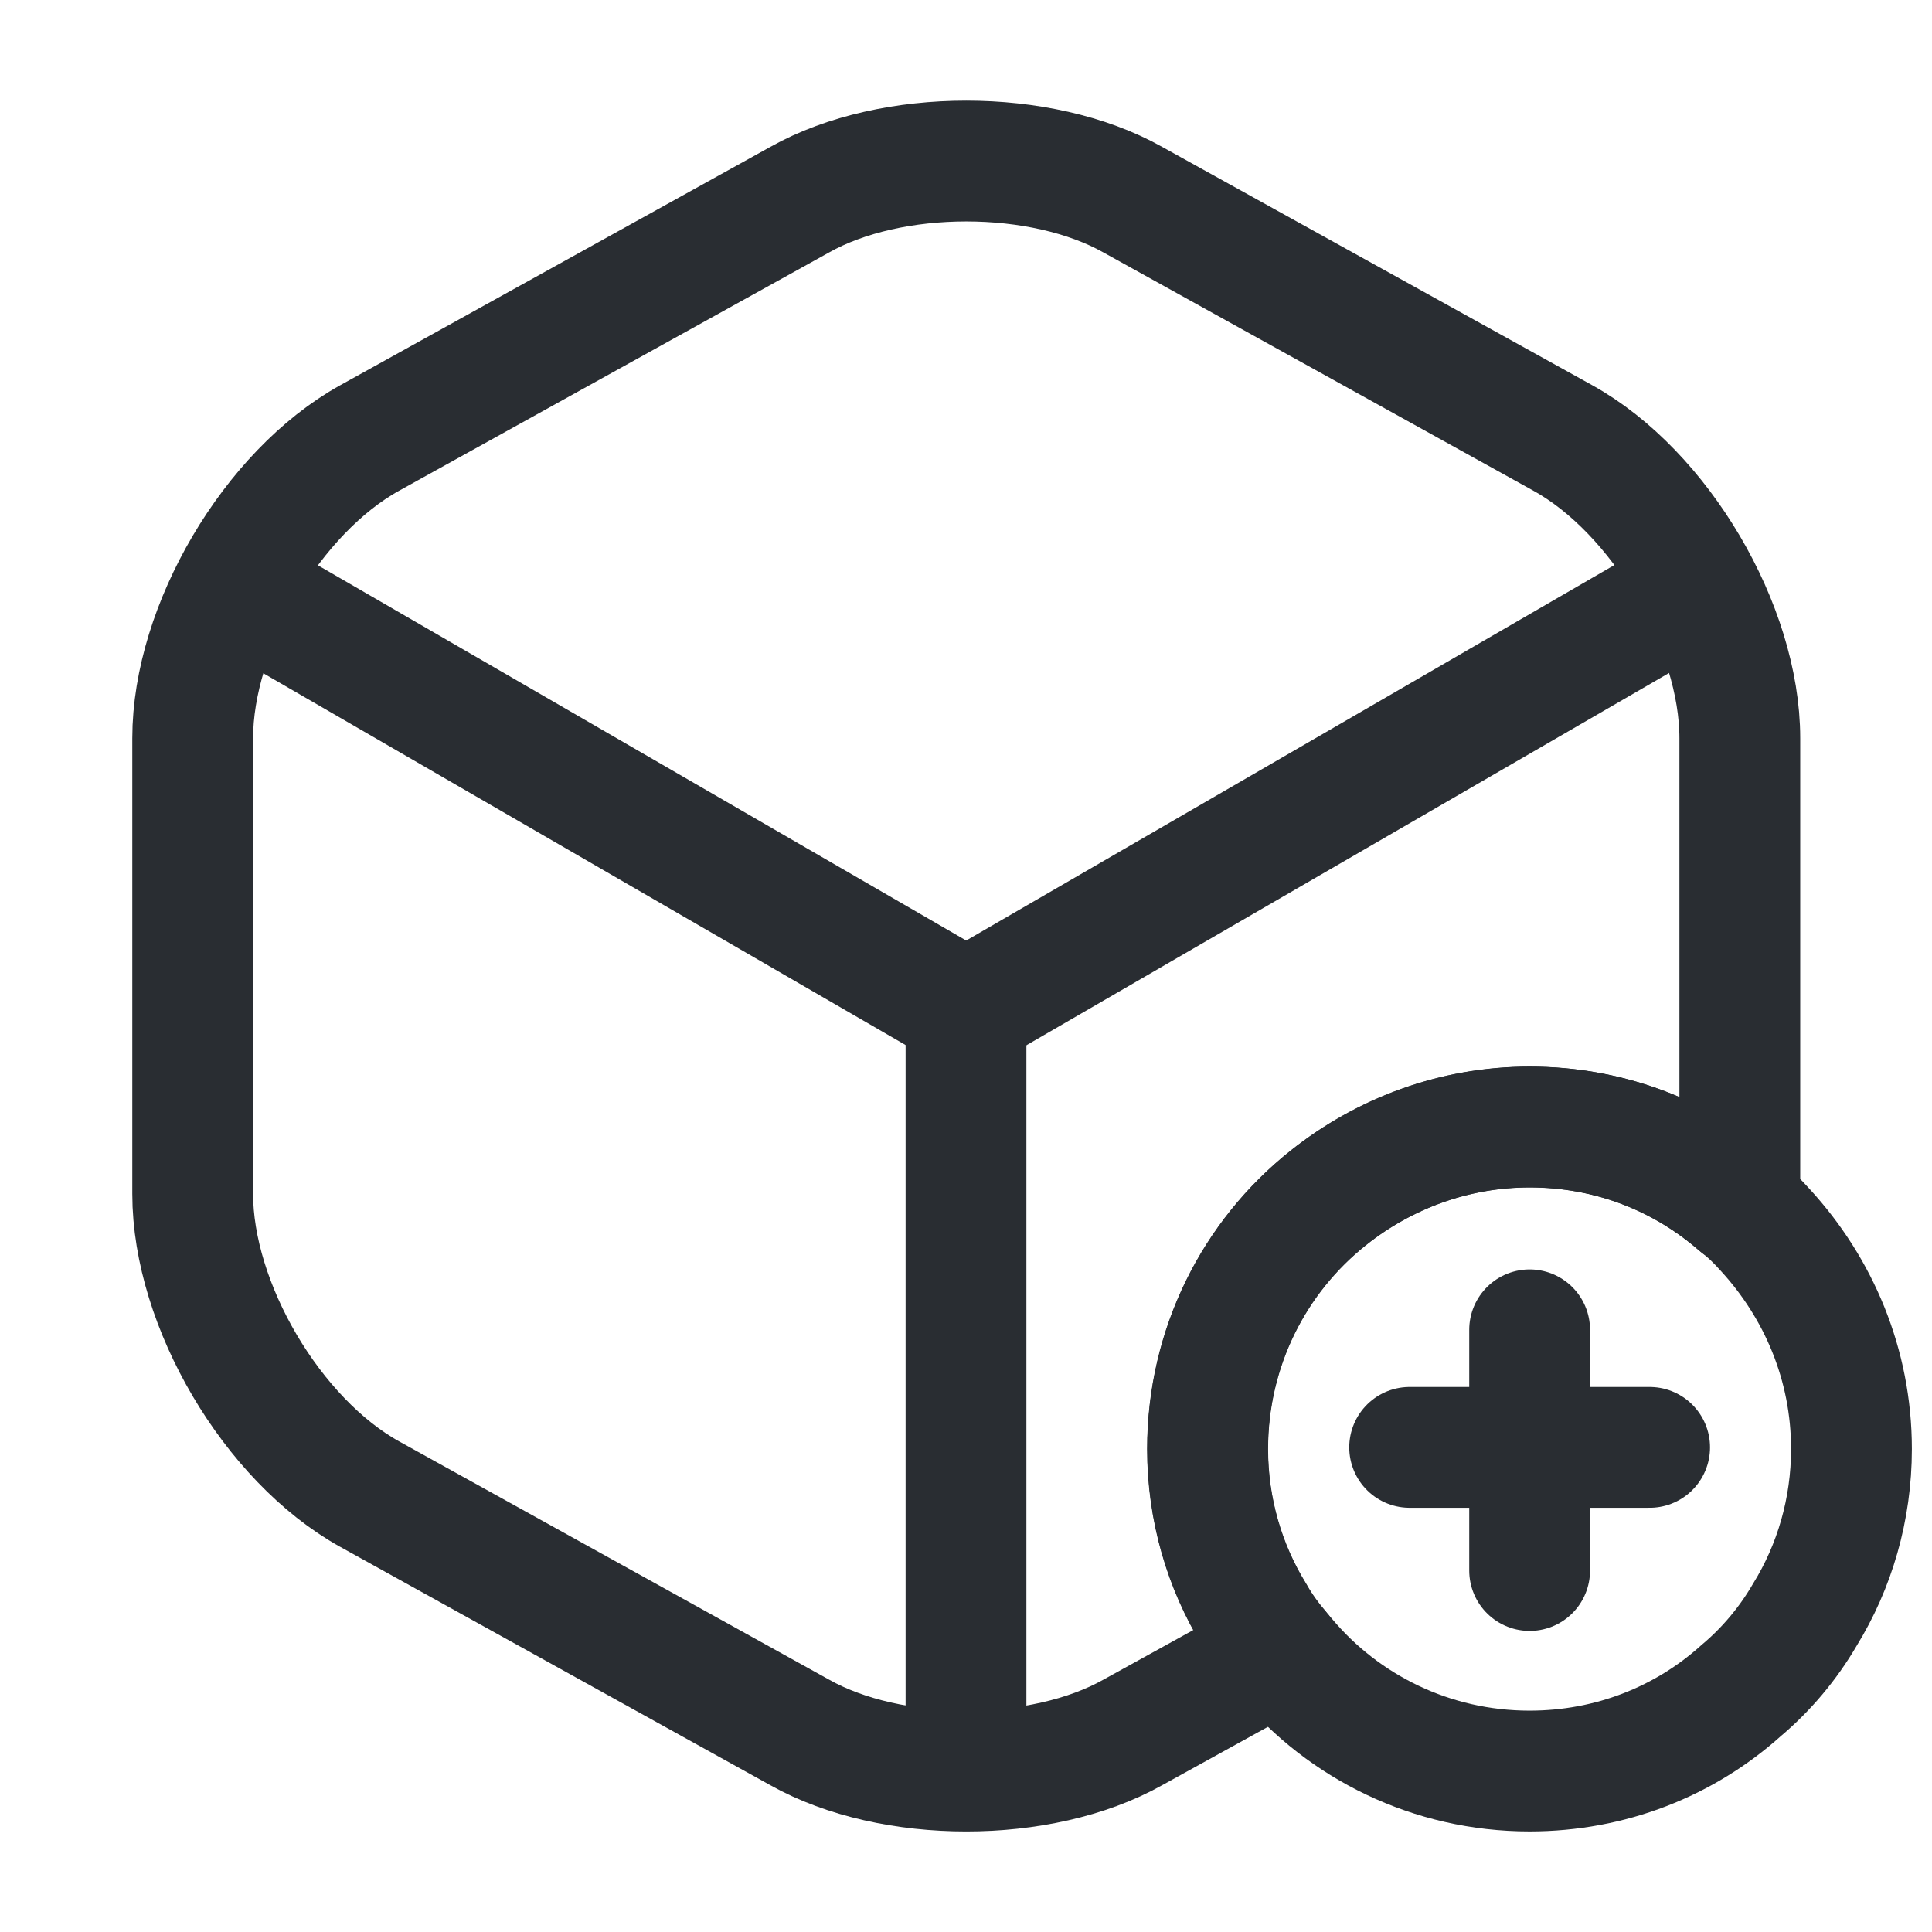
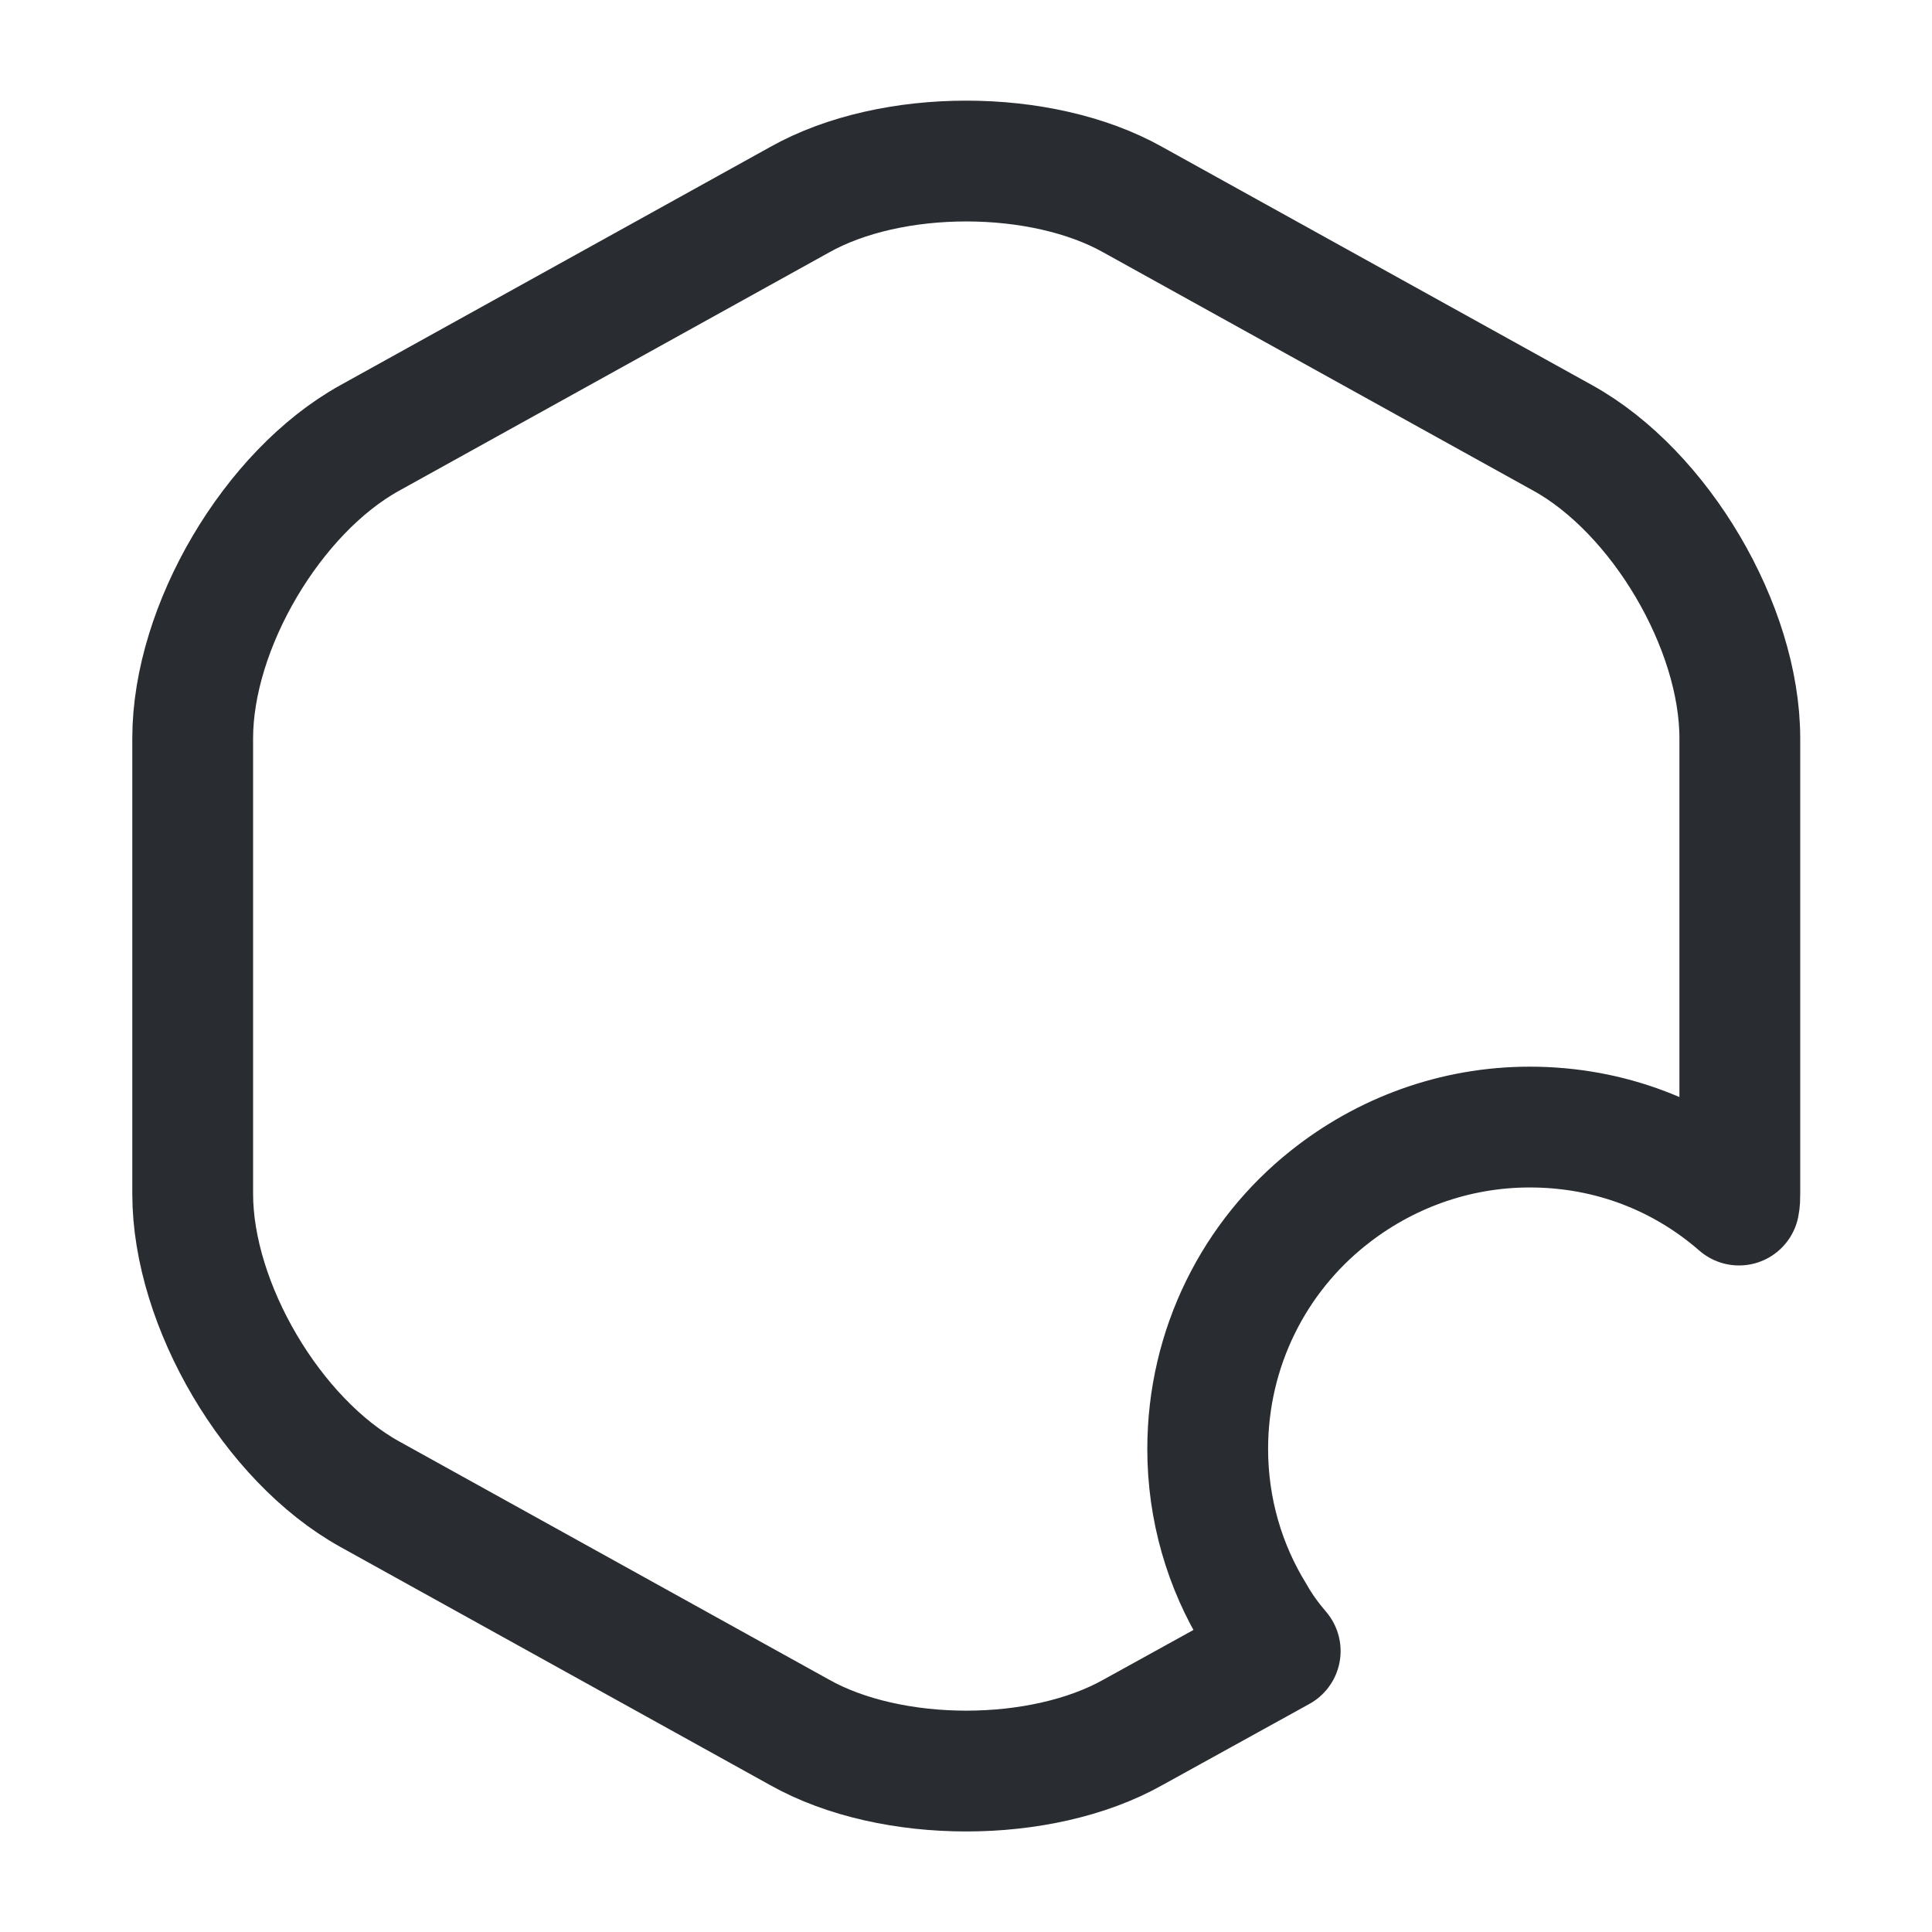
<svg xmlns="http://www.w3.org/2000/svg" width="19" height="19" viewBox="0 0 19 19" fill="none">
-   <path d="M18.208 14.25C18.208 14.844 18.042 15.406 17.749 15.881C17.583 16.166 17.369 16.419 17.124 16.625C16.57 17.124 15.841 17.417 15.042 17.417C14.076 17.417 13.213 16.981 12.643 16.3C12.627 16.277 12.603 16.261 12.588 16.237C12.492 16.126 12.405 16.007 12.334 15.881C12.041 15.406 11.875 14.844 11.875 14.25C11.875 13.252 12.334 12.358 13.062 11.78C13.609 11.345 14.297 11.083 15.042 11.083C15.833 11.083 16.546 11.368 17.1 11.851C17.195 11.922 17.282 12.009 17.361 12.097C17.884 12.667 18.208 13.419 18.208 14.25Z" stroke="#292D32" stroke-width="1.188" stroke-miterlimit="10" stroke-linecap="round" stroke-linejoin="round" />
-   <path d="M16.223 14.234H13.863" stroke="#292D32" stroke-width="1.188" stroke-miterlimit="10" stroke-linecap="round" stroke-linejoin="round" />
-   <path d="M15.043 13.078V15.445" stroke="#292D32" stroke-width="1.188" stroke-miterlimit="10" stroke-linecap="round" stroke-linejoin="round" />
-   <path d="M2.512 5.89L9.502 9.936L16.445 5.914" stroke="#292D32" stroke-width="1.188" stroke-linecap="round" stroke-linejoin="round" />
-   <path d="M9.5 17.108V9.928" stroke="#292D32" stroke-width="1.188" stroke-linecap="round" stroke-linejoin="round" />
  <path d="M17.11 7.26V11.741C17.11 11.78 17.11 11.812 17.102 11.851C16.548 11.368 15.836 11.084 15.044 11.084C14.3 11.084 13.611 11.345 13.065 11.78C12.337 12.358 11.877 13.253 11.877 14.25C11.877 14.844 12.044 15.406 12.337 15.881C12.408 16.008 12.495 16.126 12.59 16.237L11.141 17.037C10.239 17.544 8.766 17.544 7.864 17.037L3.636 14.694C2.678 14.163 1.895 12.833 1.895 11.741V7.26C1.895 6.167 2.678 4.837 3.636 4.307L7.864 1.964C8.766 1.457 10.239 1.457 11.141 1.964L15.369 4.307C16.327 4.837 17.11 6.167 17.11 7.26Z" stroke="#292D32" stroke-width="1.188" stroke-linecap="round" stroke-linejoin="round" />
</svg>